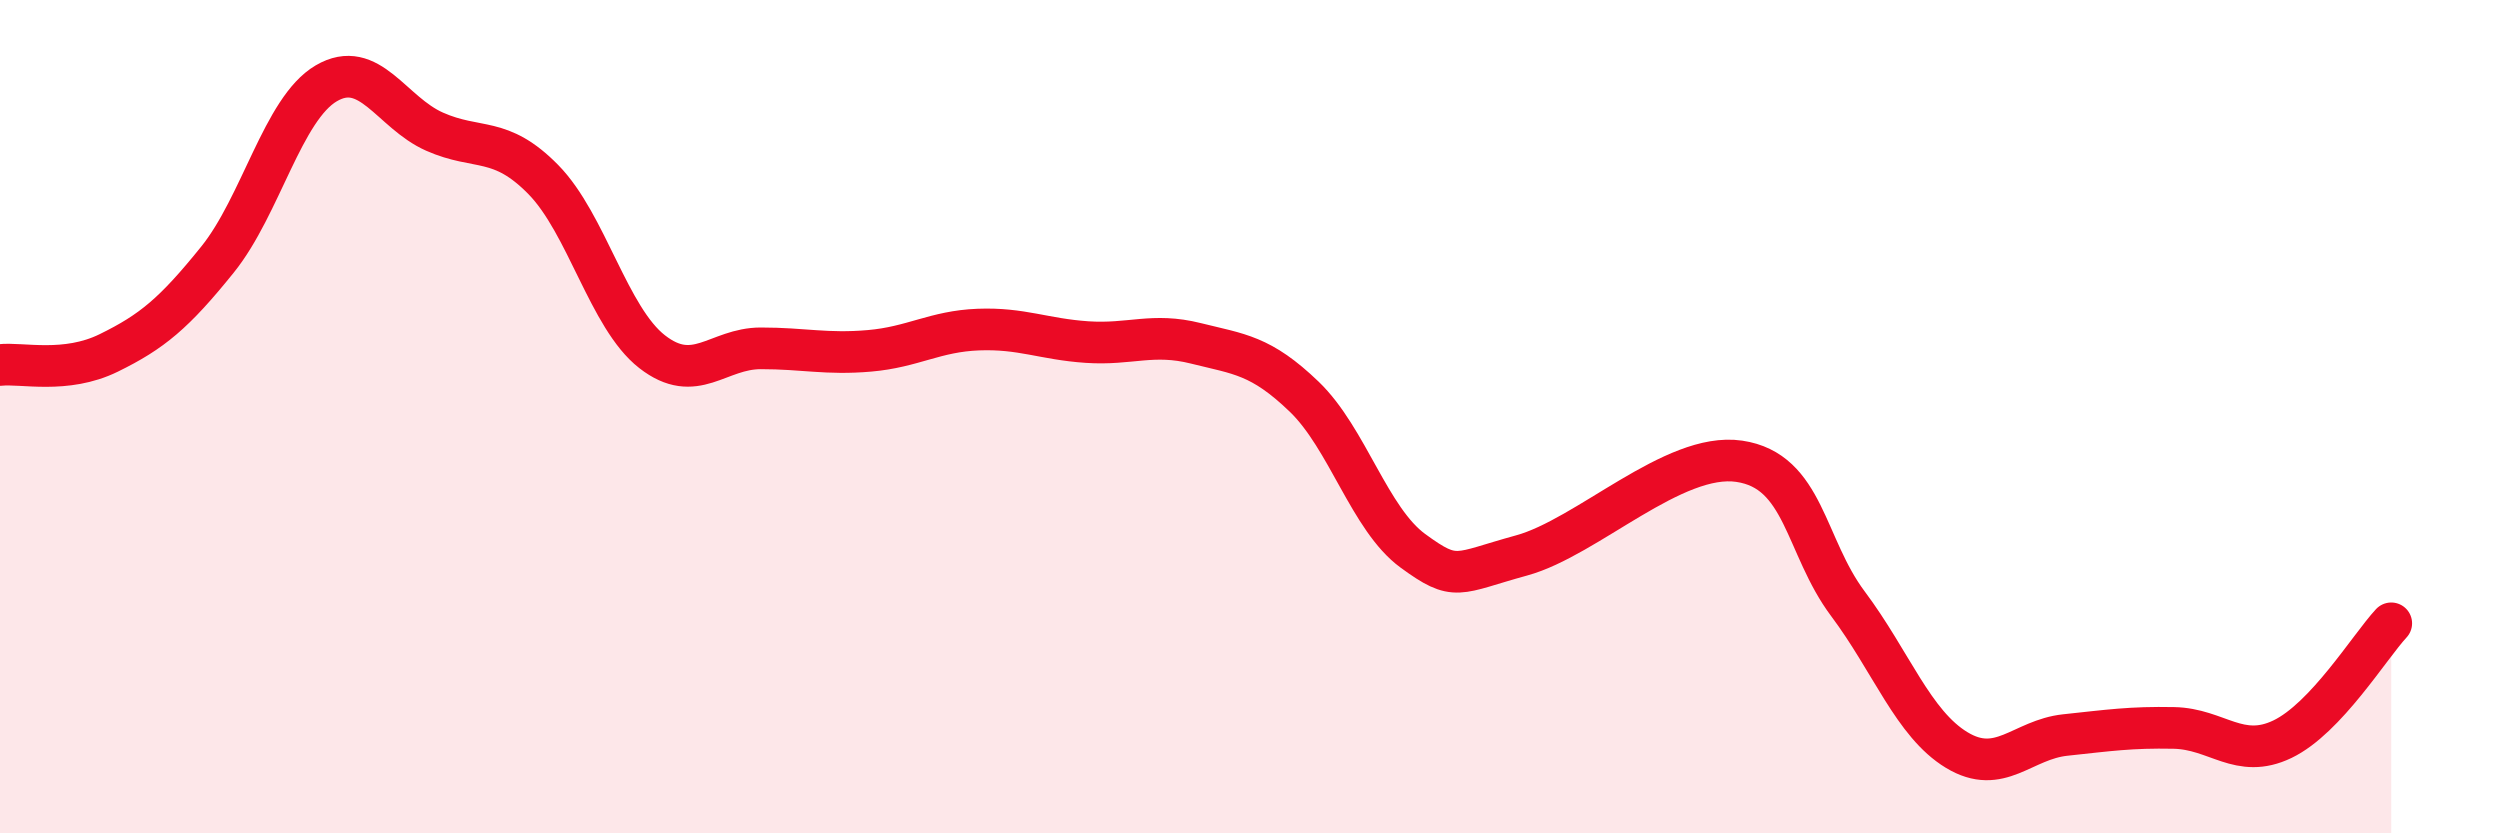
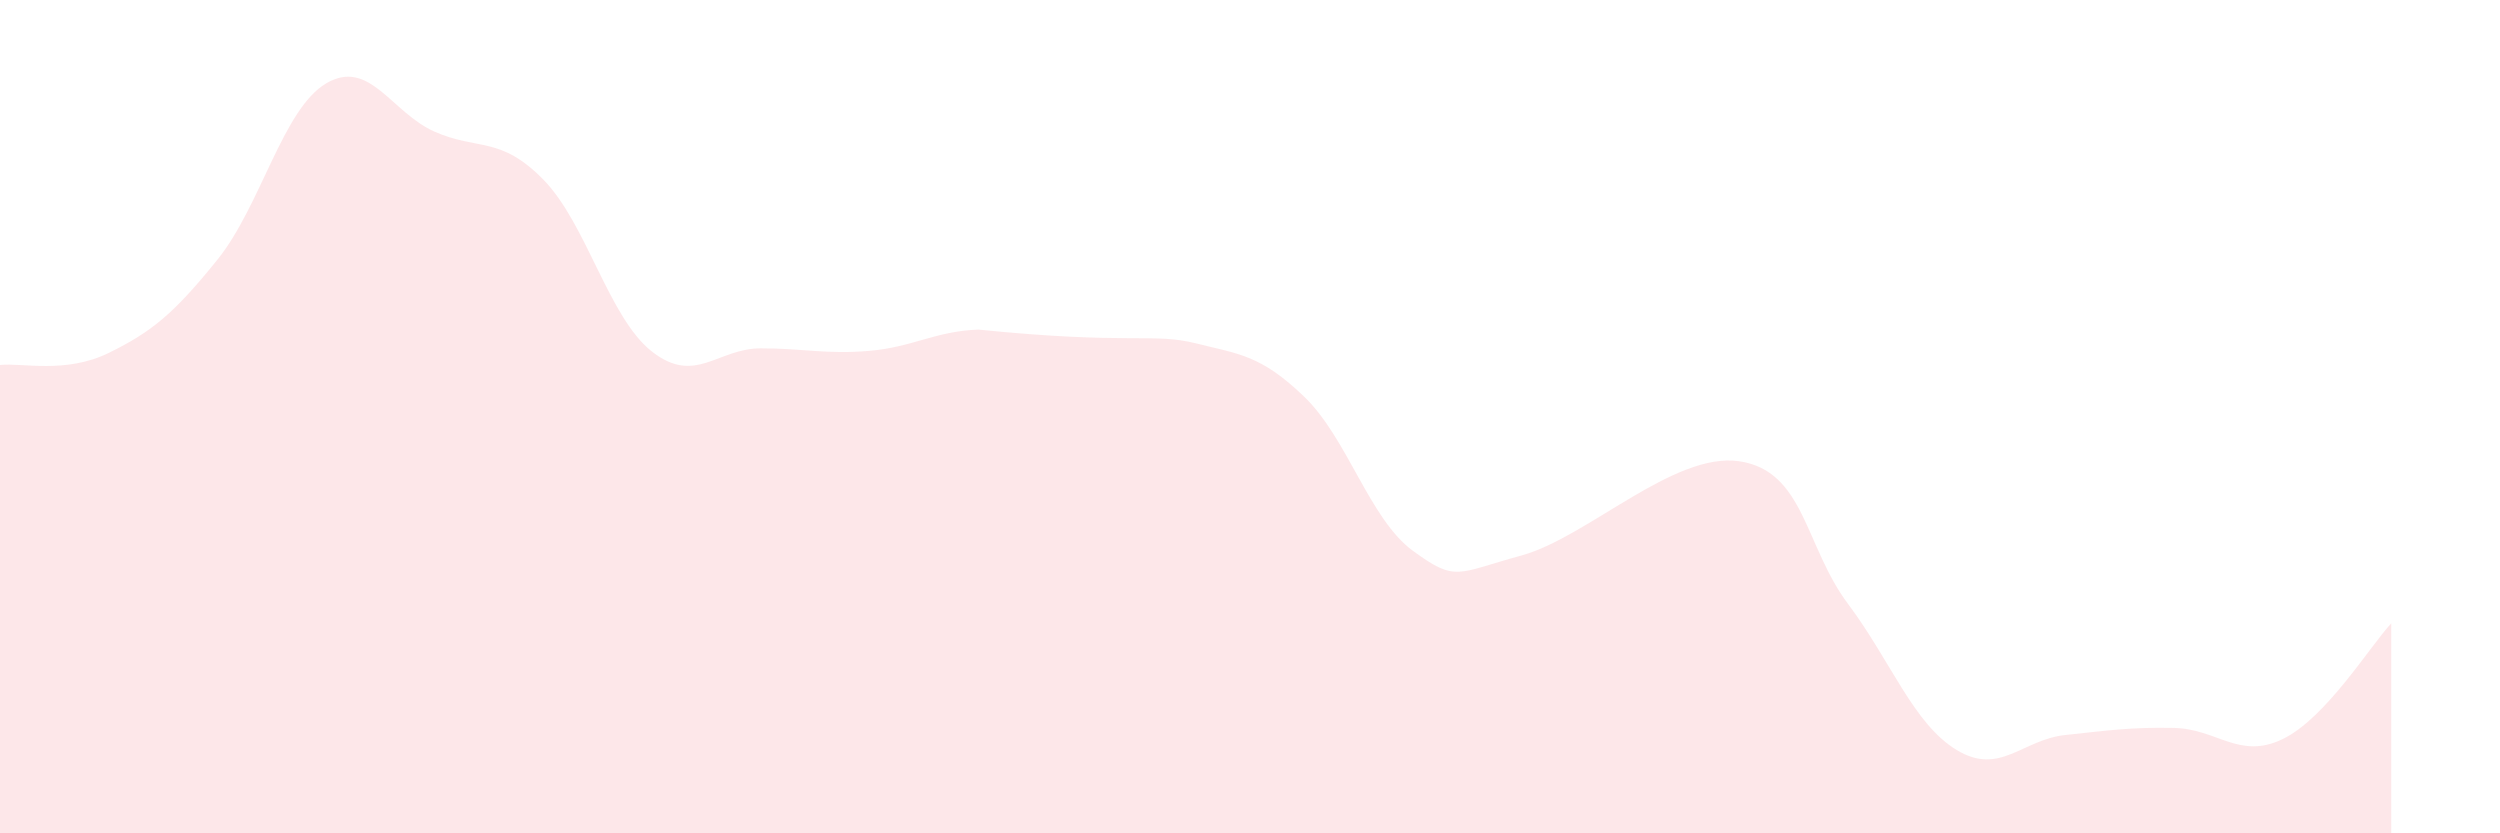
<svg xmlns="http://www.w3.org/2000/svg" width="60" height="20" viewBox="0 0 60 20">
-   <path d="M 0,8.76 C 0.52,8.7 1.57,8.98 2.61,8.47 C 3.65,7.96 4.18,7.52 5.22,6.23 C 6.26,4.94 6.79,2.61 7.83,2 C 8.87,1.39 9.39,2.7 10.43,3.16 C 11.47,3.62 12,3.25 13.04,4.31 C 14.08,5.37 14.61,7.63 15.65,8.44 C 16.69,9.25 17.22,8.36 18.26,8.36 C 19.3,8.36 19.83,8.51 20.87,8.42 C 21.91,8.33 22.44,7.95 23.48,7.91 C 24.52,7.87 25.05,8.14 26.09,8.21 C 27.13,8.28 27.66,7.98 28.7,8.24 C 29.74,8.5 30.26,8.52 31.3,9.52 C 32.34,10.52 32.87,12.46 33.91,13.22 C 34.95,13.98 34.95,13.76 36.52,13.33 C 38.09,12.9 40.17,10.84 41.74,11.07 C 43.31,11.3 43.31,13.1 44.35,14.49 C 45.39,15.88 45.92,17.37 46.96,18 C 48,18.63 48.53,17.75 49.57,17.64 C 50.61,17.53 51.13,17.45 52.17,17.47 C 53.21,17.49 53.74,18.24 54.78,17.74 C 55.82,17.24 56.87,15.52 57.39,14.96L57.39 20L0 20Z" fill="#EB0A25" opacity="0.1" stroke-linecap="round" stroke-linejoin="round" />
-   <path d="M 0,8.76 C 0.52,8.7 1.57,8.98 2.61,8.47 C 3.65,7.96 4.18,7.52 5.22,6.23 C 6.26,4.94 6.79,2.61 7.83,2 C 8.87,1.39 9.39,2.7 10.43,3.16 C 11.47,3.62 12,3.25 13.04,4.31 C 14.08,5.37 14.61,7.63 15.65,8.44 C 16.69,9.25 17.22,8.36 18.26,8.36 C 19.3,8.36 19.83,8.51 20.87,8.42 C 21.91,8.33 22.44,7.95 23.48,7.91 C 24.52,7.87 25.05,8.14 26.09,8.21 C 27.13,8.28 27.66,7.98 28.7,8.24 C 29.74,8.5 30.26,8.52 31.3,9.52 C 32.34,10.52 32.87,12.46 33.91,13.22 C 34.95,13.98 34.95,13.76 36.52,13.33 C 38.09,12.9 40.17,10.84 41.74,11.07 C 43.31,11.3 43.31,13.1 44.35,14.49 C 45.39,15.88 45.92,17.37 46.96,18 C 48,18.63 48.53,17.75 49.57,17.64 C 50.61,17.53 51.13,17.45 52.17,17.47 C 53.21,17.49 53.74,18.24 54.78,17.74 C 55.82,17.24 56.87,15.52 57.39,14.96" stroke="#EB0A25" stroke-width="1" fill="none" stroke-linecap="round" stroke-linejoin="round" />
+   <path d="M 0,8.76 C 0.52,8.7 1.57,8.98 2.61,8.47 C 3.65,7.96 4.18,7.52 5.22,6.23 C 6.26,4.94 6.79,2.61 7.83,2 C 8.87,1.39 9.39,2.7 10.43,3.16 C 11.47,3.62 12,3.25 13.04,4.31 C 14.08,5.37 14.61,7.63 15.65,8.44 C 16.69,9.25 17.22,8.36 18.26,8.36 C 19.3,8.36 19.83,8.51 20.87,8.42 C 21.91,8.33 22.44,7.95 23.48,7.91 C 27.13,8.28 27.66,7.98 28.7,8.24 C 29.74,8.5 30.26,8.52 31.3,9.52 C 32.34,10.52 32.87,12.46 33.91,13.22 C 34.95,13.98 34.95,13.76 36.52,13.33 C 38.09,12.9 40.17,10.84 41.74,11.07 C 43.31,11.3 43.31,13.1 44.35,14.49 C 45.39,15.88 45.92,17.37 46.96,18 C 48,18.63 48.53,17.75 49.57,17.64 C 50.61,17.53 51.13,17.45 52.17,17.47 C 53.21,17.49 53.74,18.24 54.78,17.74 C 55.82,17.24 56.87,15.52 57.39,14.96L57.39 20L0 20Z" fill="#EB0A25" opacity="0.1" stroke-linecap="round" stroke-linejoin="round" />
</svg>